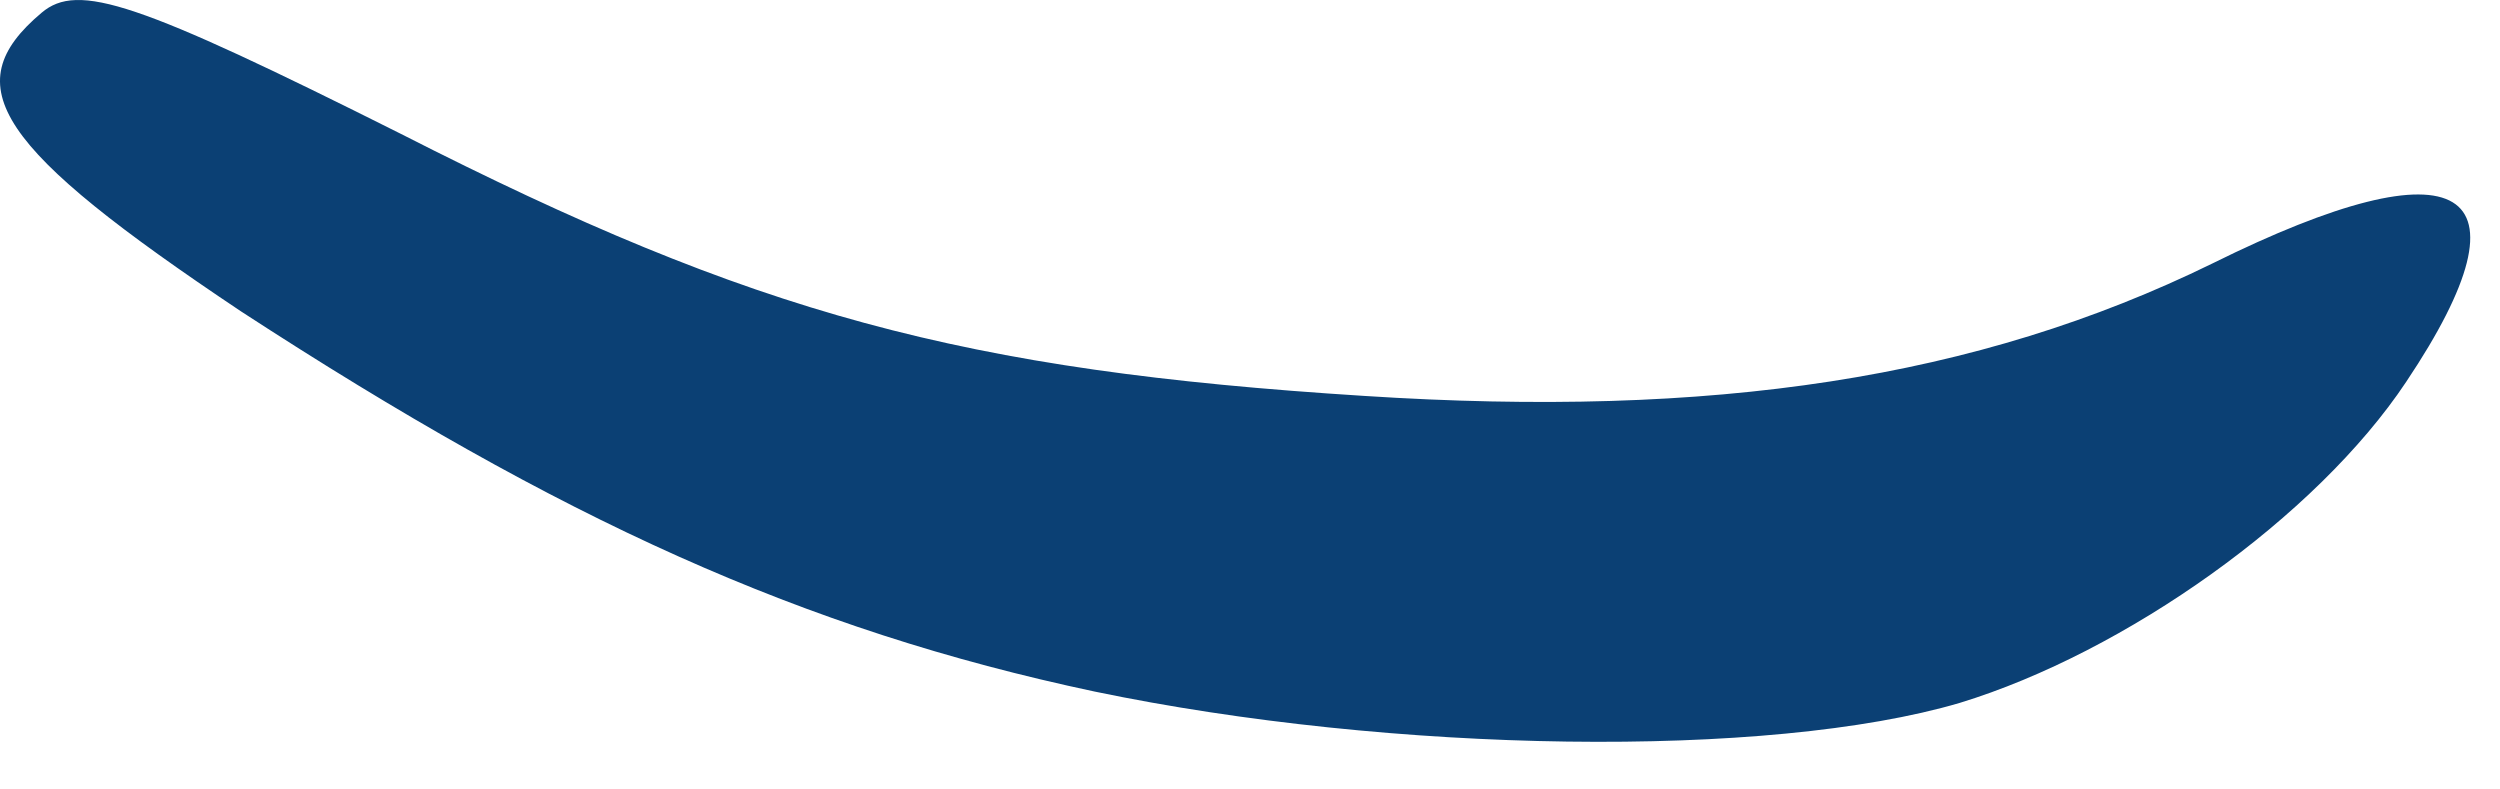
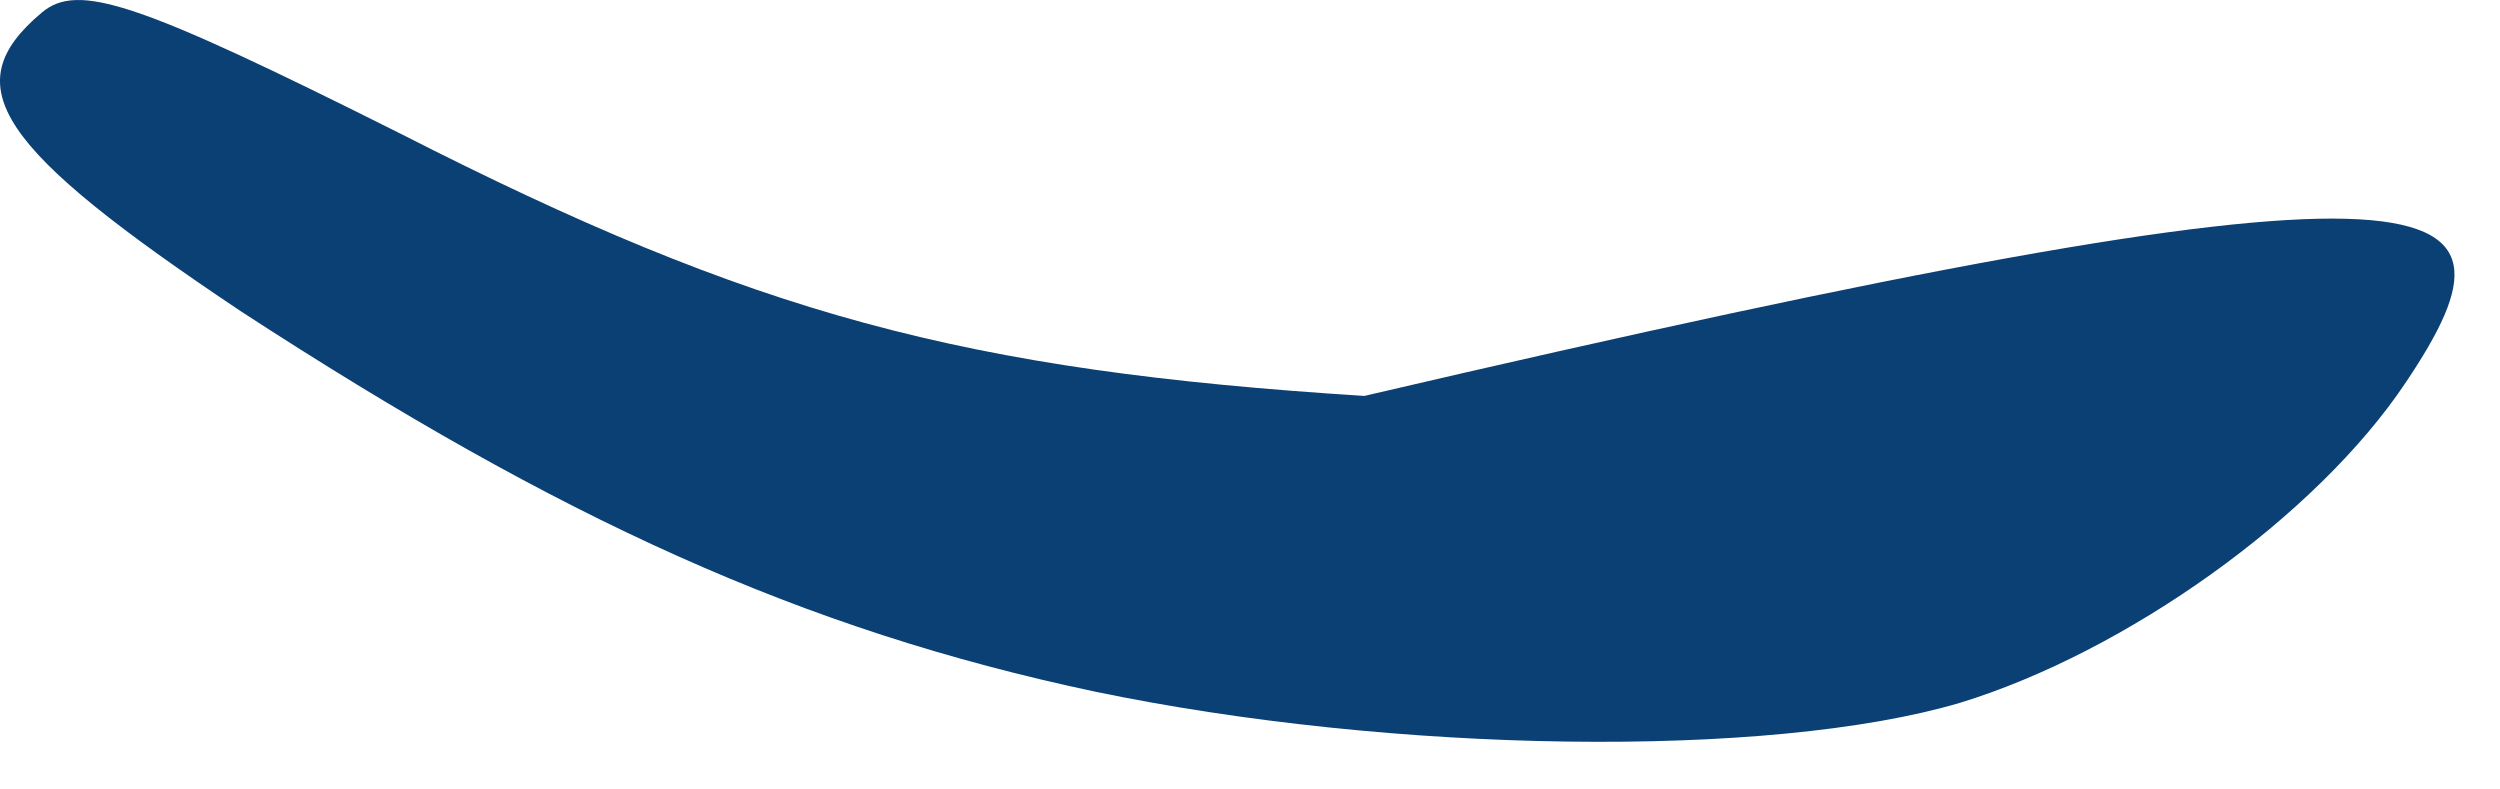
<svg xmlns="http://www.w3.org/2000/svg" fill="none" height="100%" overflow="visible" preserveAspectRatio="none" style="display: block;" viewBox="0 0 19 6" width="100%">
-   <path d="M8.32 5.256C6.1 4.785 4.264 3.95 1.831 2.366C-0.026 1.125 -0.346 0.654 0.316 0.097C0.593 -0.138 1.041 0.012 3.048 1.018C5.737 2.388 7.317 2.816 10.369 3.009C13.015 3.18 15.022 2.88 16.815 2.002C18.714 1.061 19.291 1.403 18.287 2.902C17.604 3.929 16.153 4.957 14.894 5.342C13.442 5.77 10.582 5.727 8.32 5.256Z" fill="#0B4074" id="Vector" />
+   <path d="M8.32 5.256C6.1 4.785 4.264 3.95 1.831 2.366C-0.026 1.125 -0.346 0.654 0.316 0.097C0.593 -0.138 1.041 0.012 3.048 1.018C5.737 2.388 7.317 2.816 10.369 3.009C18.714 1.061 19.291 1.403 18.287 2.902C17.604 3.929 16.153 4.957 14.894 5.342C13.442 5.77 10.582 5.727 8.32 5.256Z" fill="#0B4074" id="Vector" />
</svg>